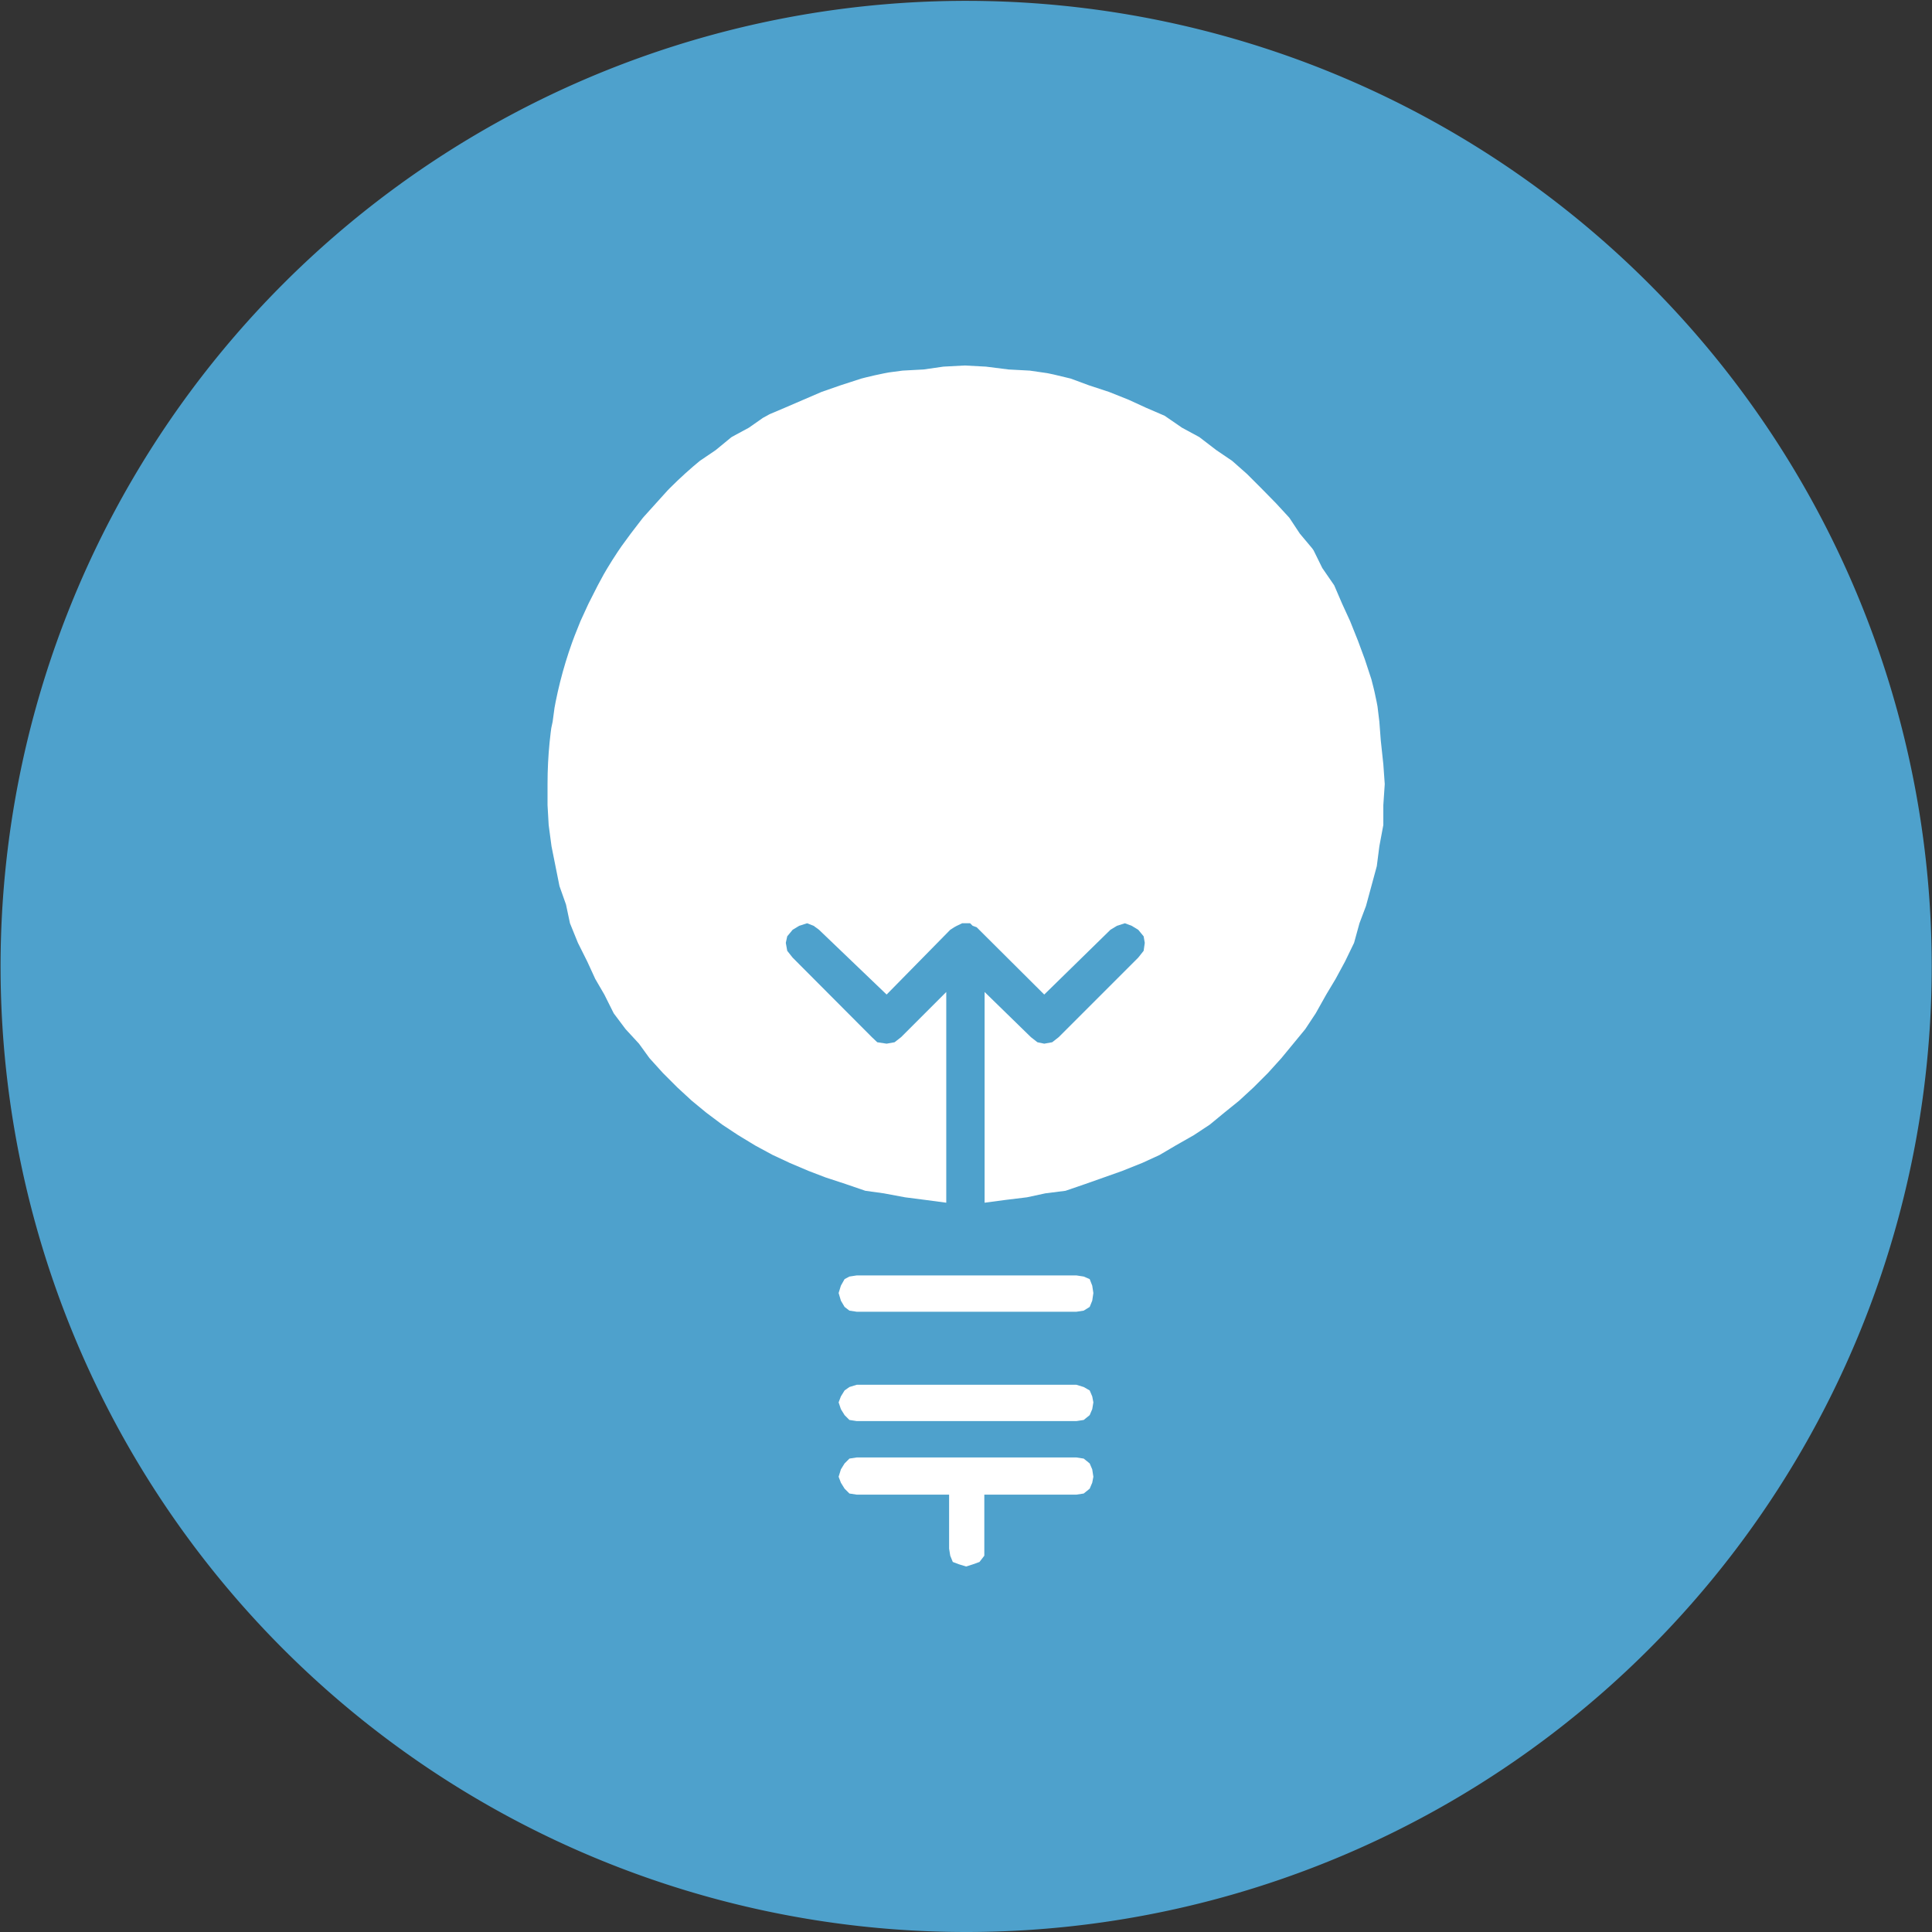
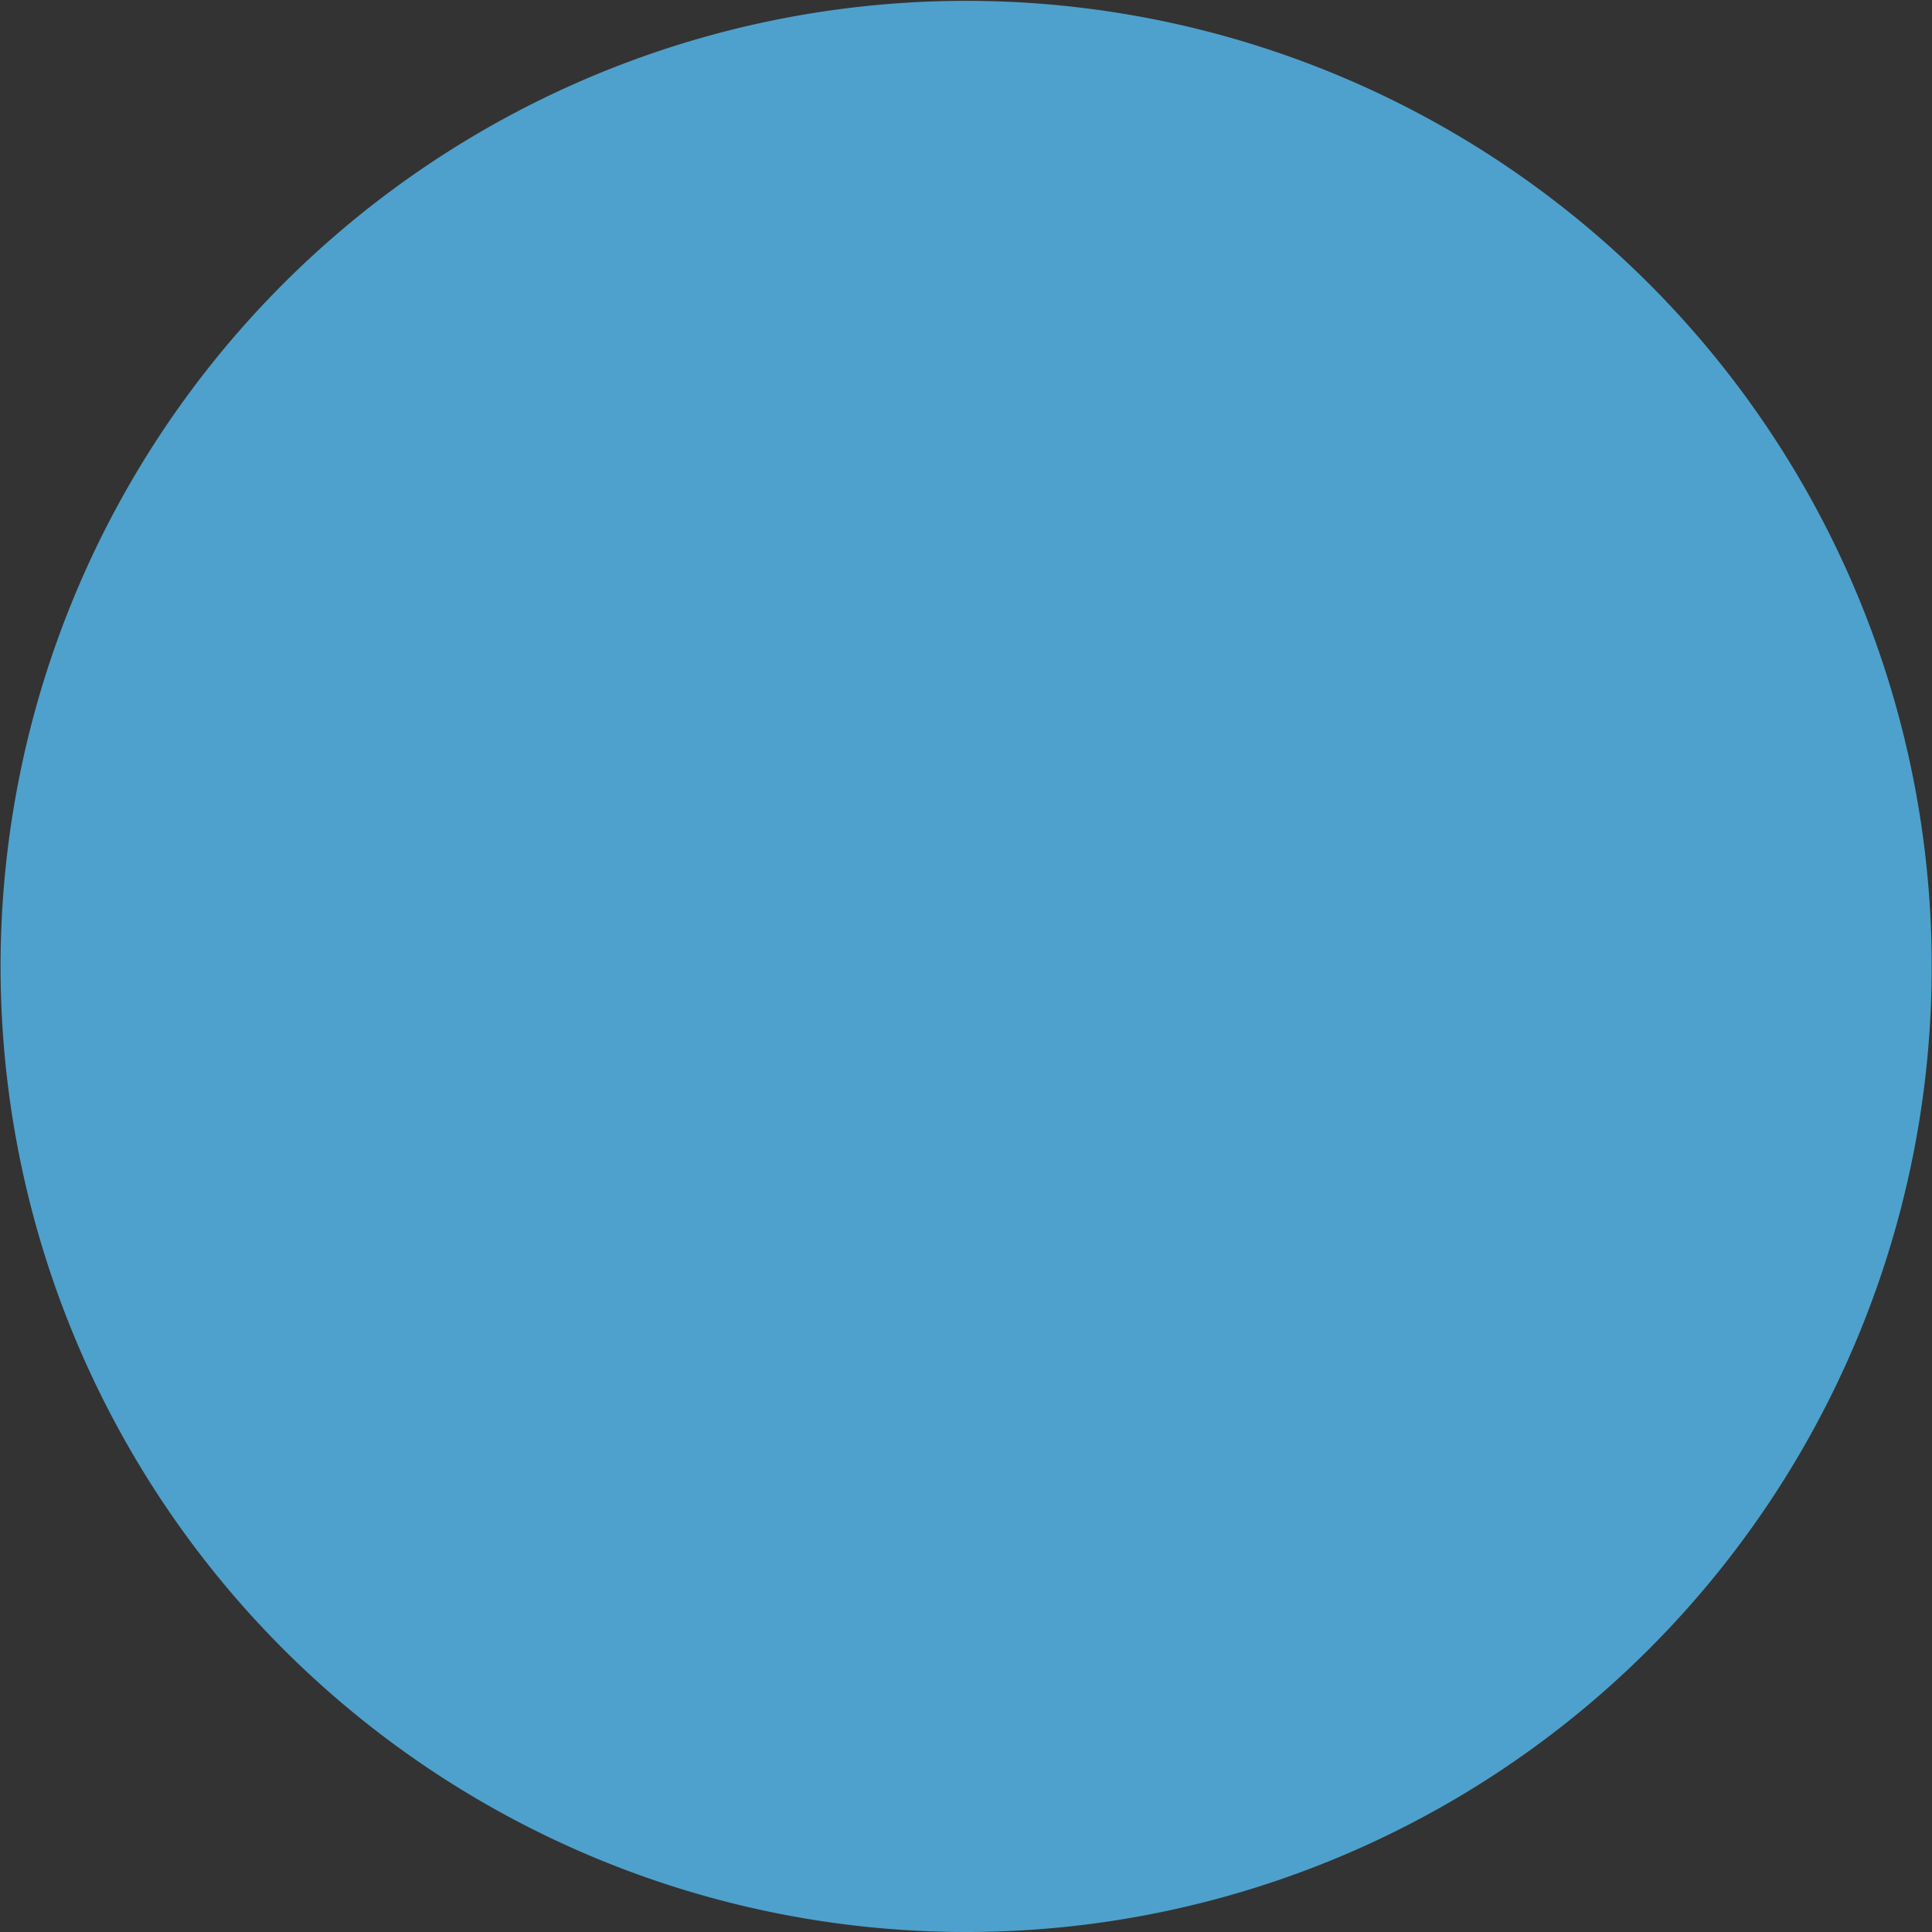
<svg xmlns="http://www.w3.org/2000/svg" id="Capa_1" data-name="Capa 1" viewBox="0 0 68.03 68.03">
  <rect x="0" y="0" width="68.03" height="68.03" fill="#333333" stroke="none" />
  <defs>
    <style>.cls-1{fill:none;}.cls-2{fill:#4ea1cc;}.cls-3{clip-path:url(#clip-path);}.cls-4{opacity:0;}.cls-5{clip-path:url(#clip-path-2);}.cls-6,.cls-7{fill:#fff;}.cls-7{fill-rule:evenodd;}</style>
    <clipPath id="clip-path" transform="translate(-1.38 -1.9)">
-       <path class="cls-1" d="M20.66,29.5V42.32a14.74,14.74,0,0,0,29.48,0V29.5a14.74,14.74,0,0,0-29.48,0" />
-     </clipPath>
+       </clipPath>
    <clipPath id="clip-path-2" transform="translate(-1.38 -1.9)">
      <rect class="cls-1" x="20.66" y="14.77" width="29.48" height="42.29" />
    </clipPath>
  </defs>
  <title>scale</title>
-   <path class="cls-2" d="M35.4,69.93h0a34,34,0,1,1,34-34,34,34,0,0,1-34,34" transform="translate(-1.38 -1.9)" />
+   <path class="cls-2" d="M35.4,69.93a34,34,0,1,1,34-34,34,34,0,0,1-34,34" transform="translate(-1.38 -1.9)" />
  <g class="cls-3">
    <g class="cls-4">
      <g class="cls-5">
-         <rect class="cls-6" x="19.28" y="12.87" width="29.48" height="42.3" />
-       </g>
+         </g>
    </g>
    <polygon class="cls-7" points="33.97 12.87 33.22 12.91 32.52 13.01 31.78 13.05 31.03 13.15 30.33 13.33 29.59 13.57 28.93 13.8 28.28 14.08 27.63 14.36 26.97 14.64 26.37 15.06 25.76 15.39 25.2 15.85 24.64 16.23 24.08 16.69 23.57 17.2 23.1 17.72 22.64 18.23 22.21 18.79 21.8 19.35 21.38 20 21.05 20.61 20.72 21.26 20.44 21.87 20.16 22.57 19.93 23.22 19.74 23.92 19.56 24.67 19.46 25.41 19.32 26.07 19.28 26.91 19.28 27.61 19.28 28.35 19.32 29.05 19.42 29.8 19.56 30.5 19.7 31.2 19.93 31.85 20.07 32.51 20.35 33.2 20.68 33.86 20.96 34.47 21.28 35.02 21.61 35.68 22.03 36.24 22.5 36.75 22.87 37.26 23.34 37.78 23.85 38.29 24.36 38.76 24.87 39.18 25.43 39.6 25.99 39.97 26.6 40.34 27.21 40.67 27.81 40.95 28.47 41.23 29.07 41.46 29.77 41.69 30.47 41.93 31.12 42.02 31.87 42.16 32.57 42.25 33.32 42.35 33.32 34.93 31.73 36.52 31.5 36.7 31.22 36.75 30.89 36.7 30.7 36.52 27.91 33.72 27.72 33.48 27.67 33.2 27.72 32.97 27.91 32.74 28.14 32.6 28.42 32.51 28.65 32.6 28.84 32.74 31.22 35.02 33.46 32.74 33.6 32.65 33.69 32.6 33.88 32.51 33.97 32.51 34.16 32.51 34.25 32.6 34.39 32.65 34.48 32.74 36.77 35.02 39.1 32.74 39.33 32.6 39.61 32.51 39.85 32.6 40.08 32.74 40.27 32.97 40.31 33.2 40.27 33.48 40.08 33.72 37.28 36.52 37.05 36.7 36.77 36.75 36.53 36.7 36.3 36.52 34.67 34.93 34.67 42.35 35.42 42.25 36.16 42.16 36.81 42.02 37.52 41.93 38.22 41.69 38.87 41.46 39.52 41.23 40.22 40.95 40.83 40.67 41.39 40.34 42.04 39.97 42.6 39.6 43.11 39.18 43.63 38.76 44.14 38.29 44.65 37.78 45.12 37.26 45.54 36.75 45.96 36.24 46.33 35.68 46.7 35.02 47.03 34.47 47.36 33.86 47.68 33.2 47.87 32.51 48.1 31.9 48.29 31.2 48.48 30.5 48.57 29.8 48.71 29.05 48.71 28.35 48.76 27.61 48.71 26.91 48.62 26.07 48.57 25.41 48.48 24.67 48.29 23.92 48.06 23.22 47.82 22.57 47.54 21.87 47.26 21.26 46.98 20.61 46.56 20 46.24 19.35 45.77 18.79 45.4 18.23 44.93 17.72 44.42 17.2 43.91 16.69 43.39 16.23 42.83 15.85 42.23 15.39 41.62 15.06 41.01 14.64 40.36 14.36 39.75 14.08 39.05 13.8 38.35 13.57 37.7 13.33 36.95 13.15 36.26 13.05 35.51 13.01 34.72 12.91 33.97 12.87" />
-     <polygon class="cls-7" points="37.9 44.91 30.17 44.91 29.91 44.95 29.74 45.04 29.61 45.27 29.53 45.53 29.61 45.8 29.74 46.02 29.91 46.15 30.17 46.19 37.9 46.19 38.16 46.15 38.37 46.02 38.46 45.8 38.5 45.53 38.46 45.27 38.37 45.04 38.16 44.95 37.9 44.91" />
-     <polygon class="cls-7" points="37.9 48.76 30.17 48.76 29.91 48.84 29.74 48.96 29.61 49.17 29.53 49.38 29.61 49.62 29.74 49.83 29.91 50 30.17 50.04 37.9 50.04 38.16 50 38.37 49.83 38.46 49.62 38.5 49.38 38.46 49.17 38.37 48.96 38.16 48.84 37.9 48.76" />
-     <polygon class="cls-7" points="37.9 51.32 30.17 51.32 29.91 51.36 29.74 51.53 29.61 51.74 29.53 52 29.61 52.21 29.74 52.42 29.91 52.59 30.17 52.63 33.42 52.63 33.42 54.53 33.46 54.78 33.55 55 33.76 55.08 34.02 55.16 34.27 55.08 34.49 55 34.66 54.78 34.66 54.53 34.66 52.63 37.9 52.63 38.16 52.59 38.37 52.42 38.46 52.21 38.5 52 38.46 51.74 38.37 51.53 38.16 51.36 37.9 51.32" />
  </g>
</svg>